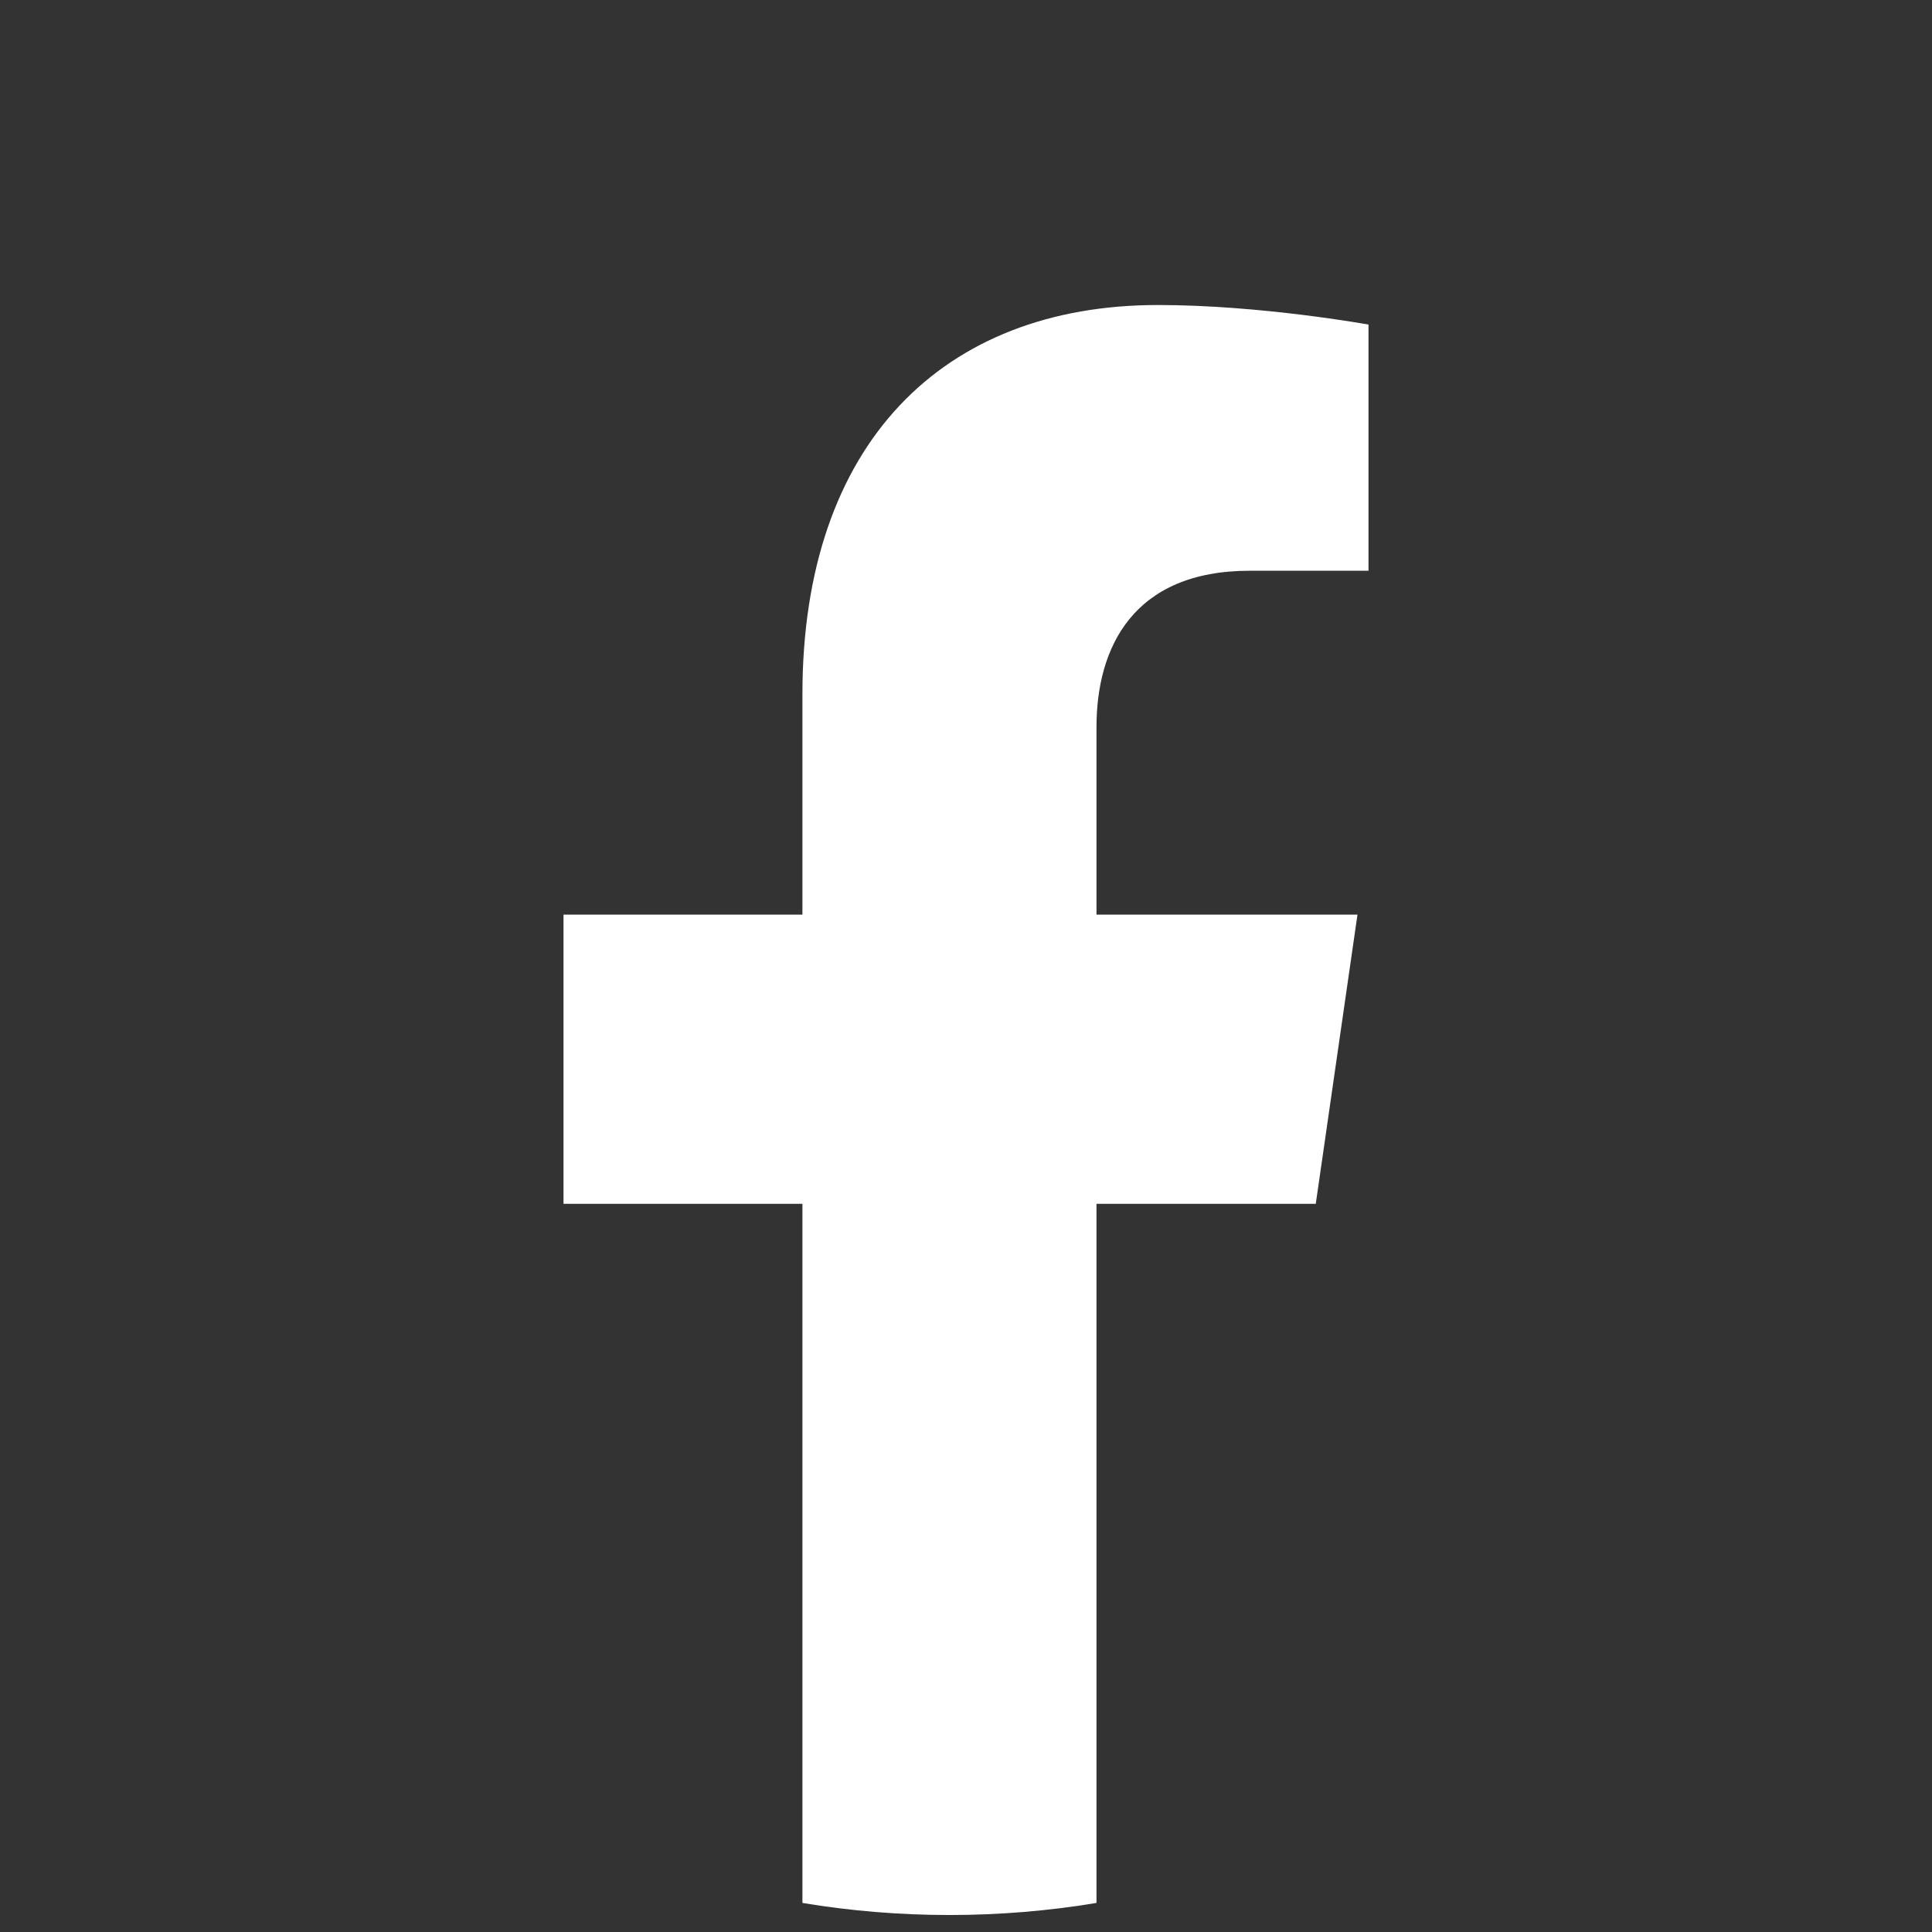
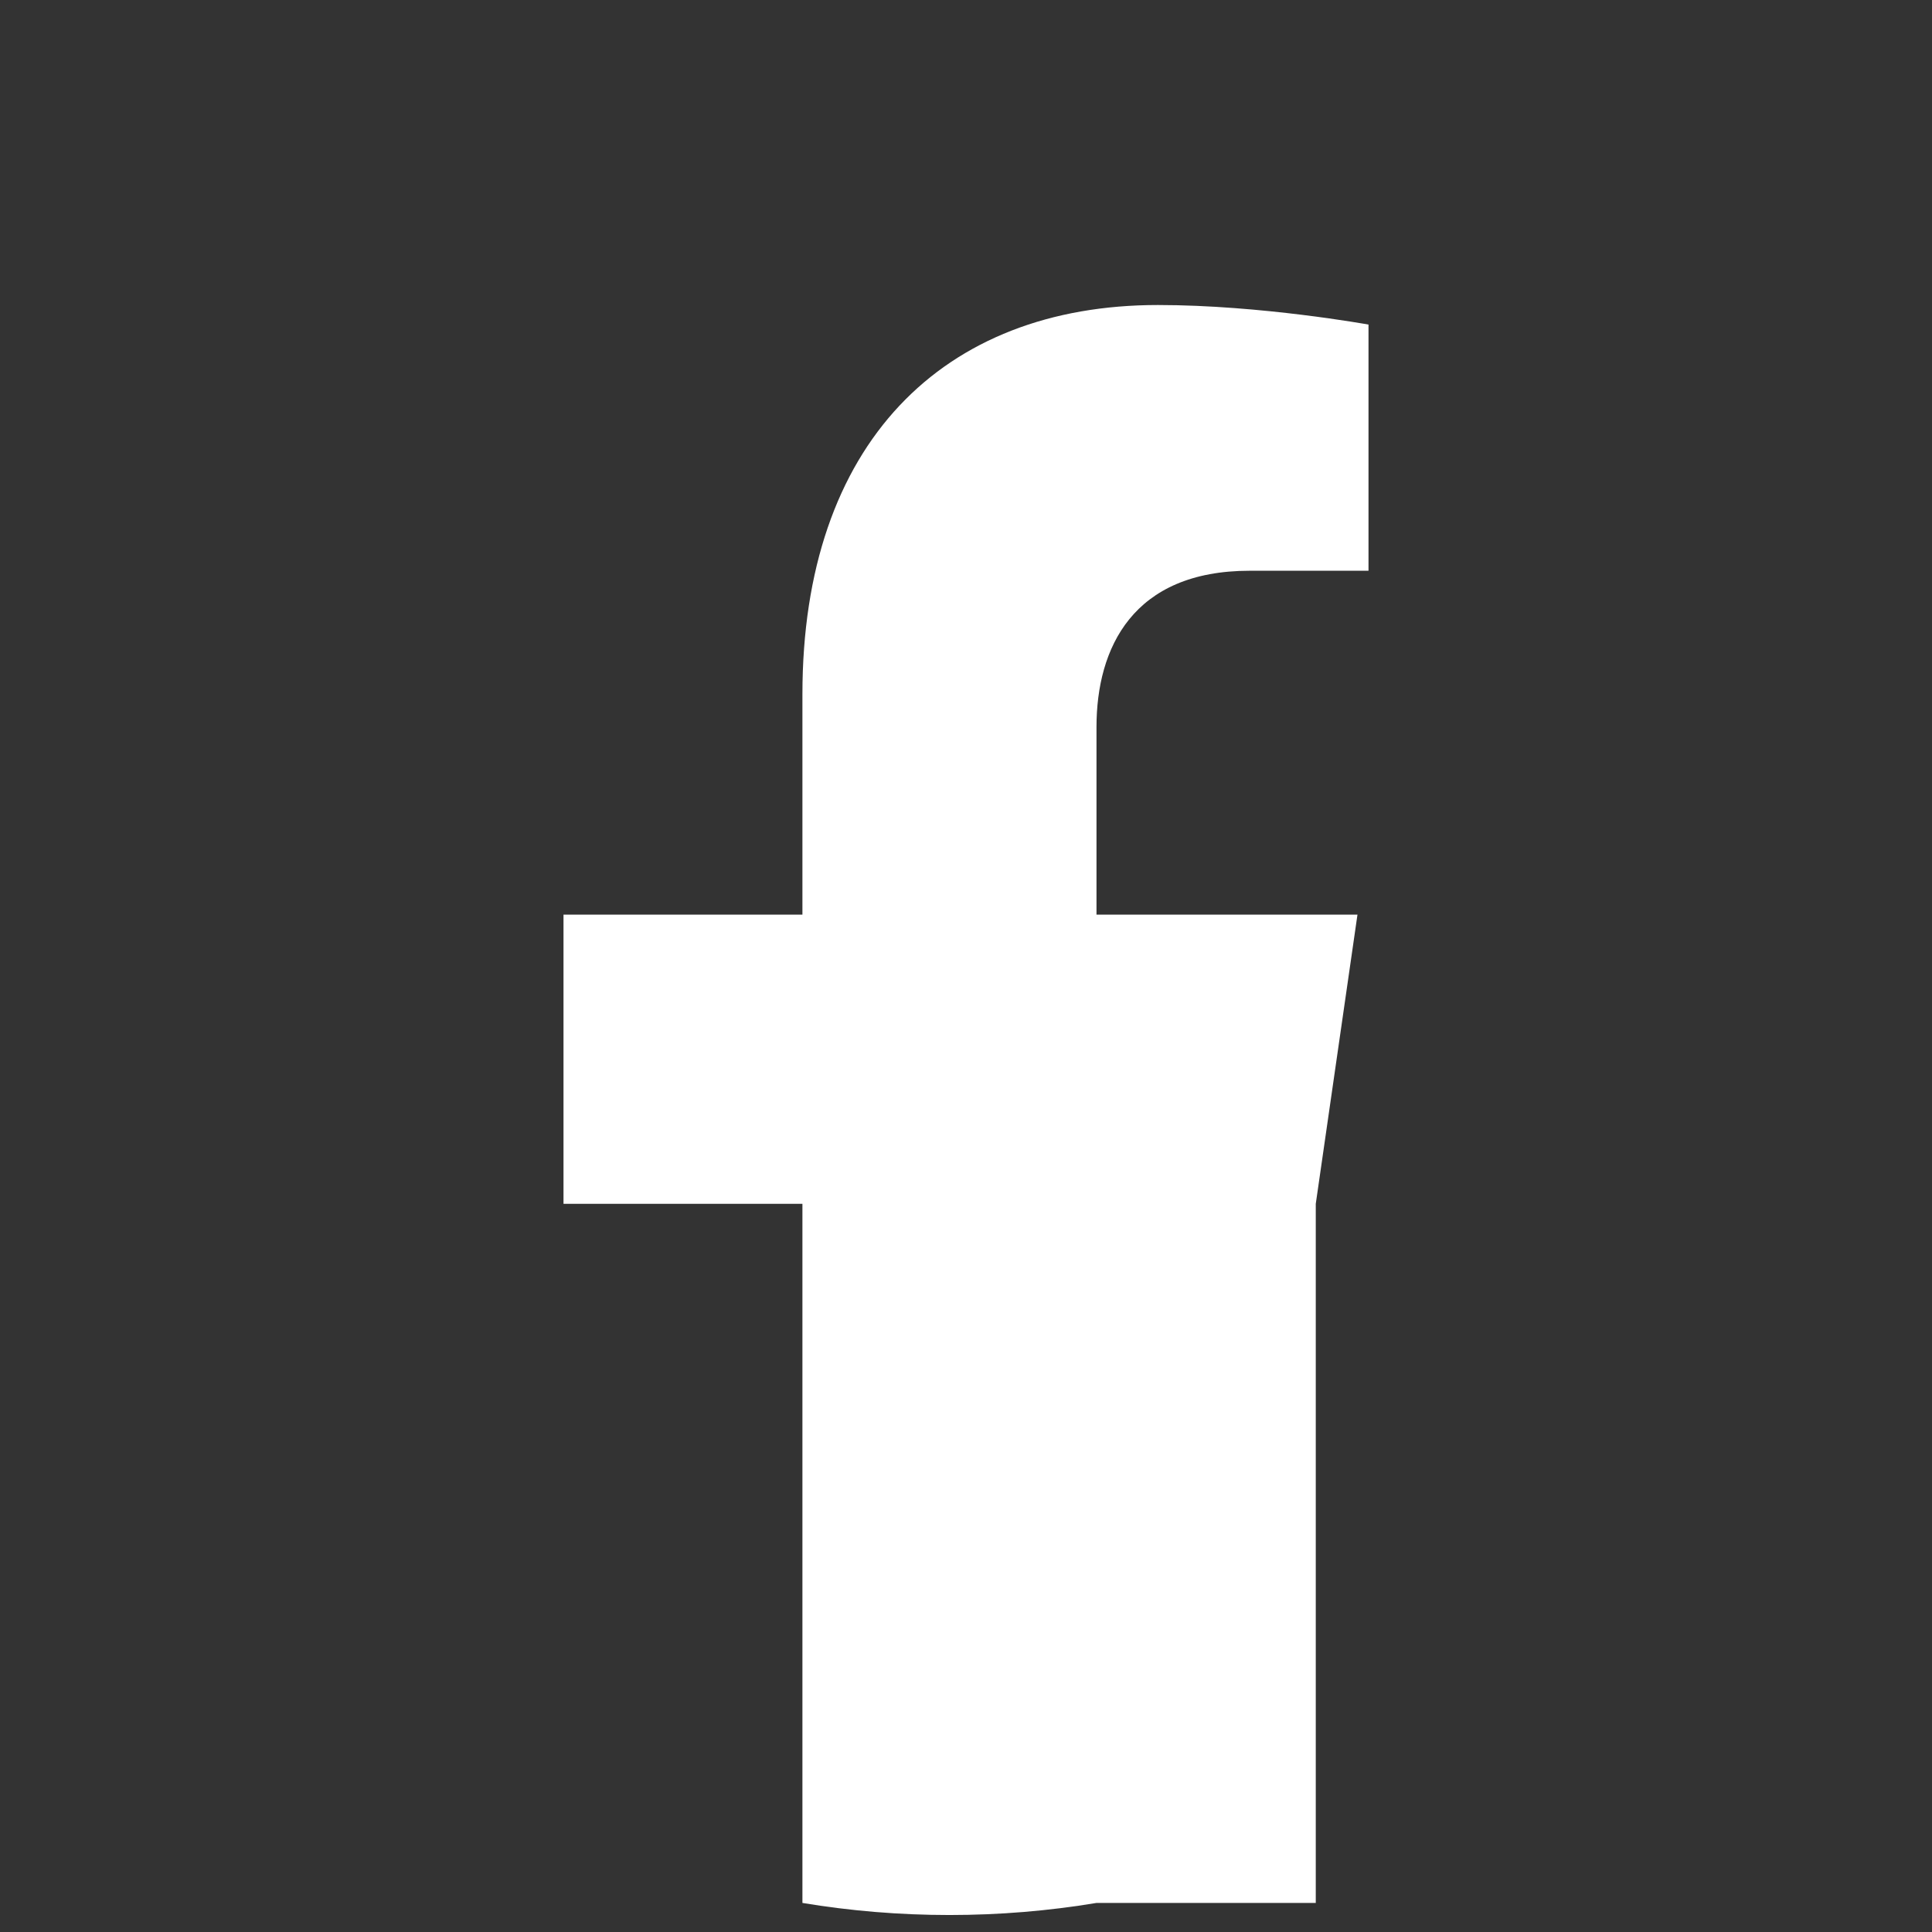
<svg xmlns="http://www.w3.org/2000/svg" width="24" height="24" viewBox="0 0 24 24" fill="none">
  <rect x="0" y="0" width="24" height="24" fill="#333333" stroke="none" />
-   <path d="M16.345 14.954L16.863 11.362H13.621V9.032C13.621 8.049 14.073 7.09 15.525 7.09H17V4.032C17 4.032 15.662 3.789 14.384 3.789C11.712 3.789 9.968 5.51 9.968 8.624V11.362H7V14.954H9.968V23.639C10.564 23.738 11.174 23.789 11.794 23.789C12.415 23.789 13.025 23.738 13.621 23.639V14.954H16.345Z" fill="white" />
+   <path d="M16.345 14.954L16.863 11.362H13.621V9.032C13.621 8.049 14.073 7.09 15.525 7.09H17V4.032C17 4.032 15.662 3.789 14.384 3.789C11.712 3.789 9.968 5.51 9.968 8.624V11.362H7V14.954H9.968V23.639C10.564 23.738 11.174 23.789 11.794 23.789C12.415 23.789 13.025 23.738 13.621 23.639H16.345Z" fill="white" />
</svg>